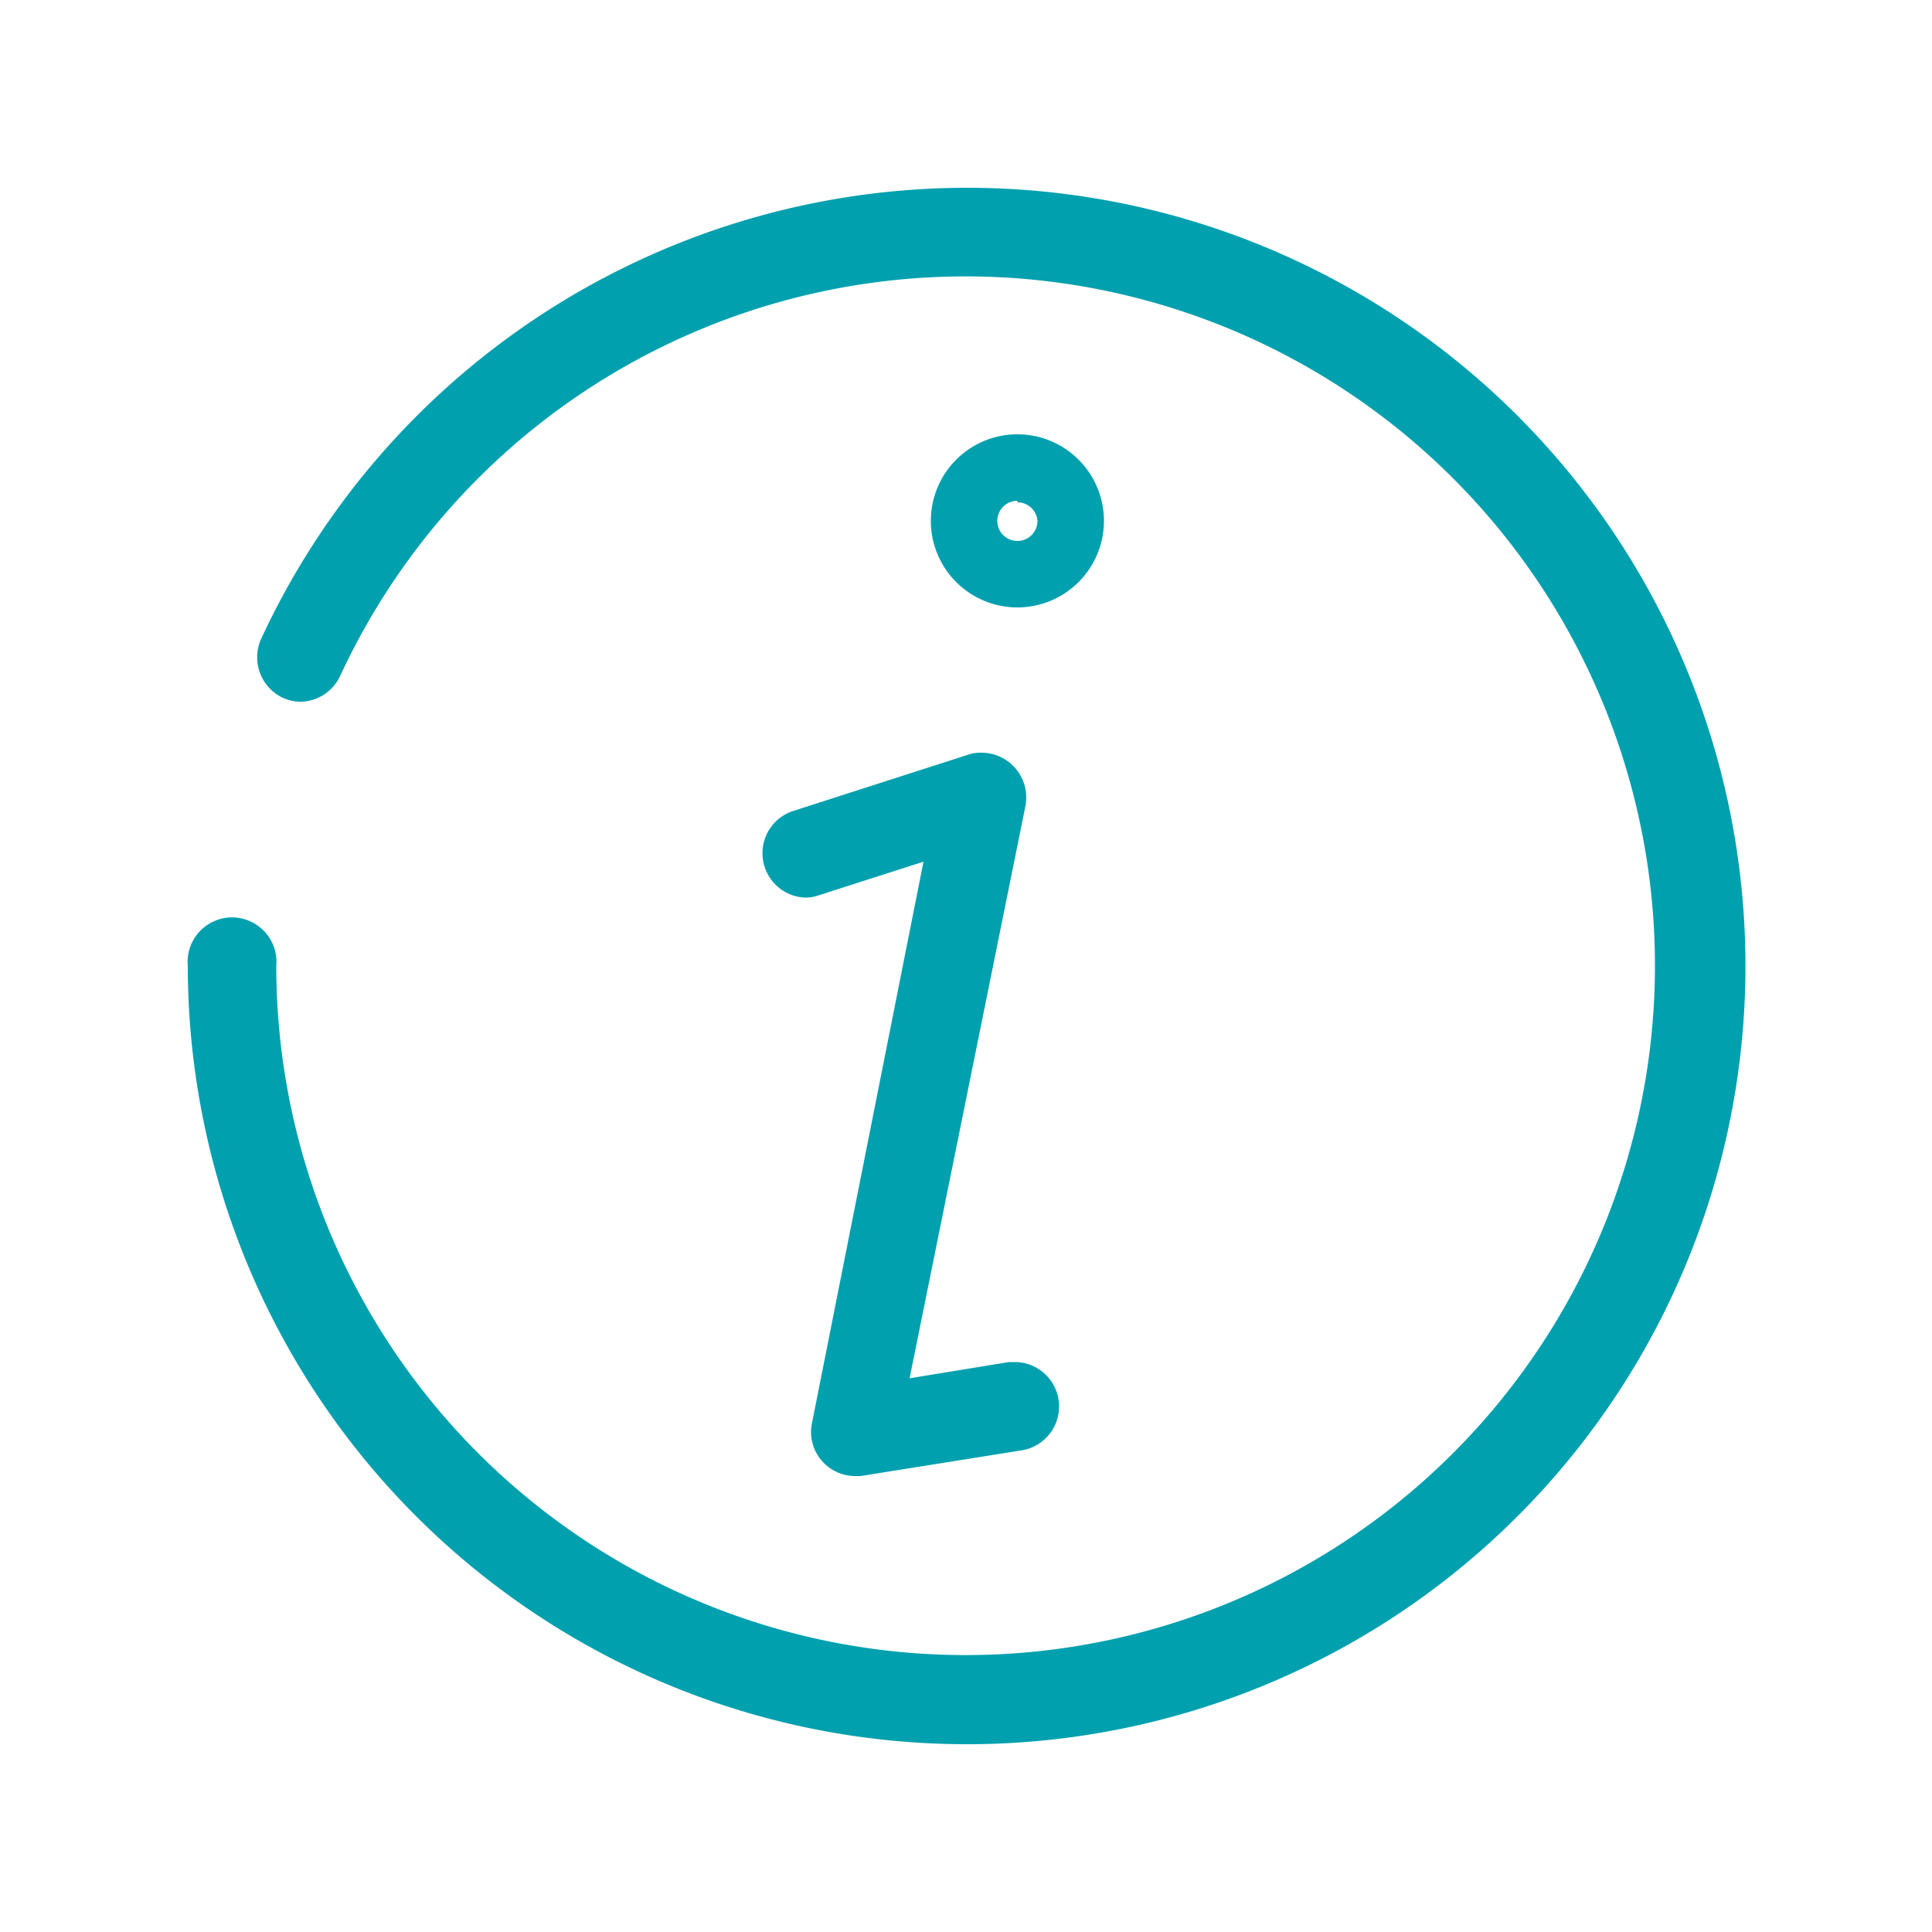
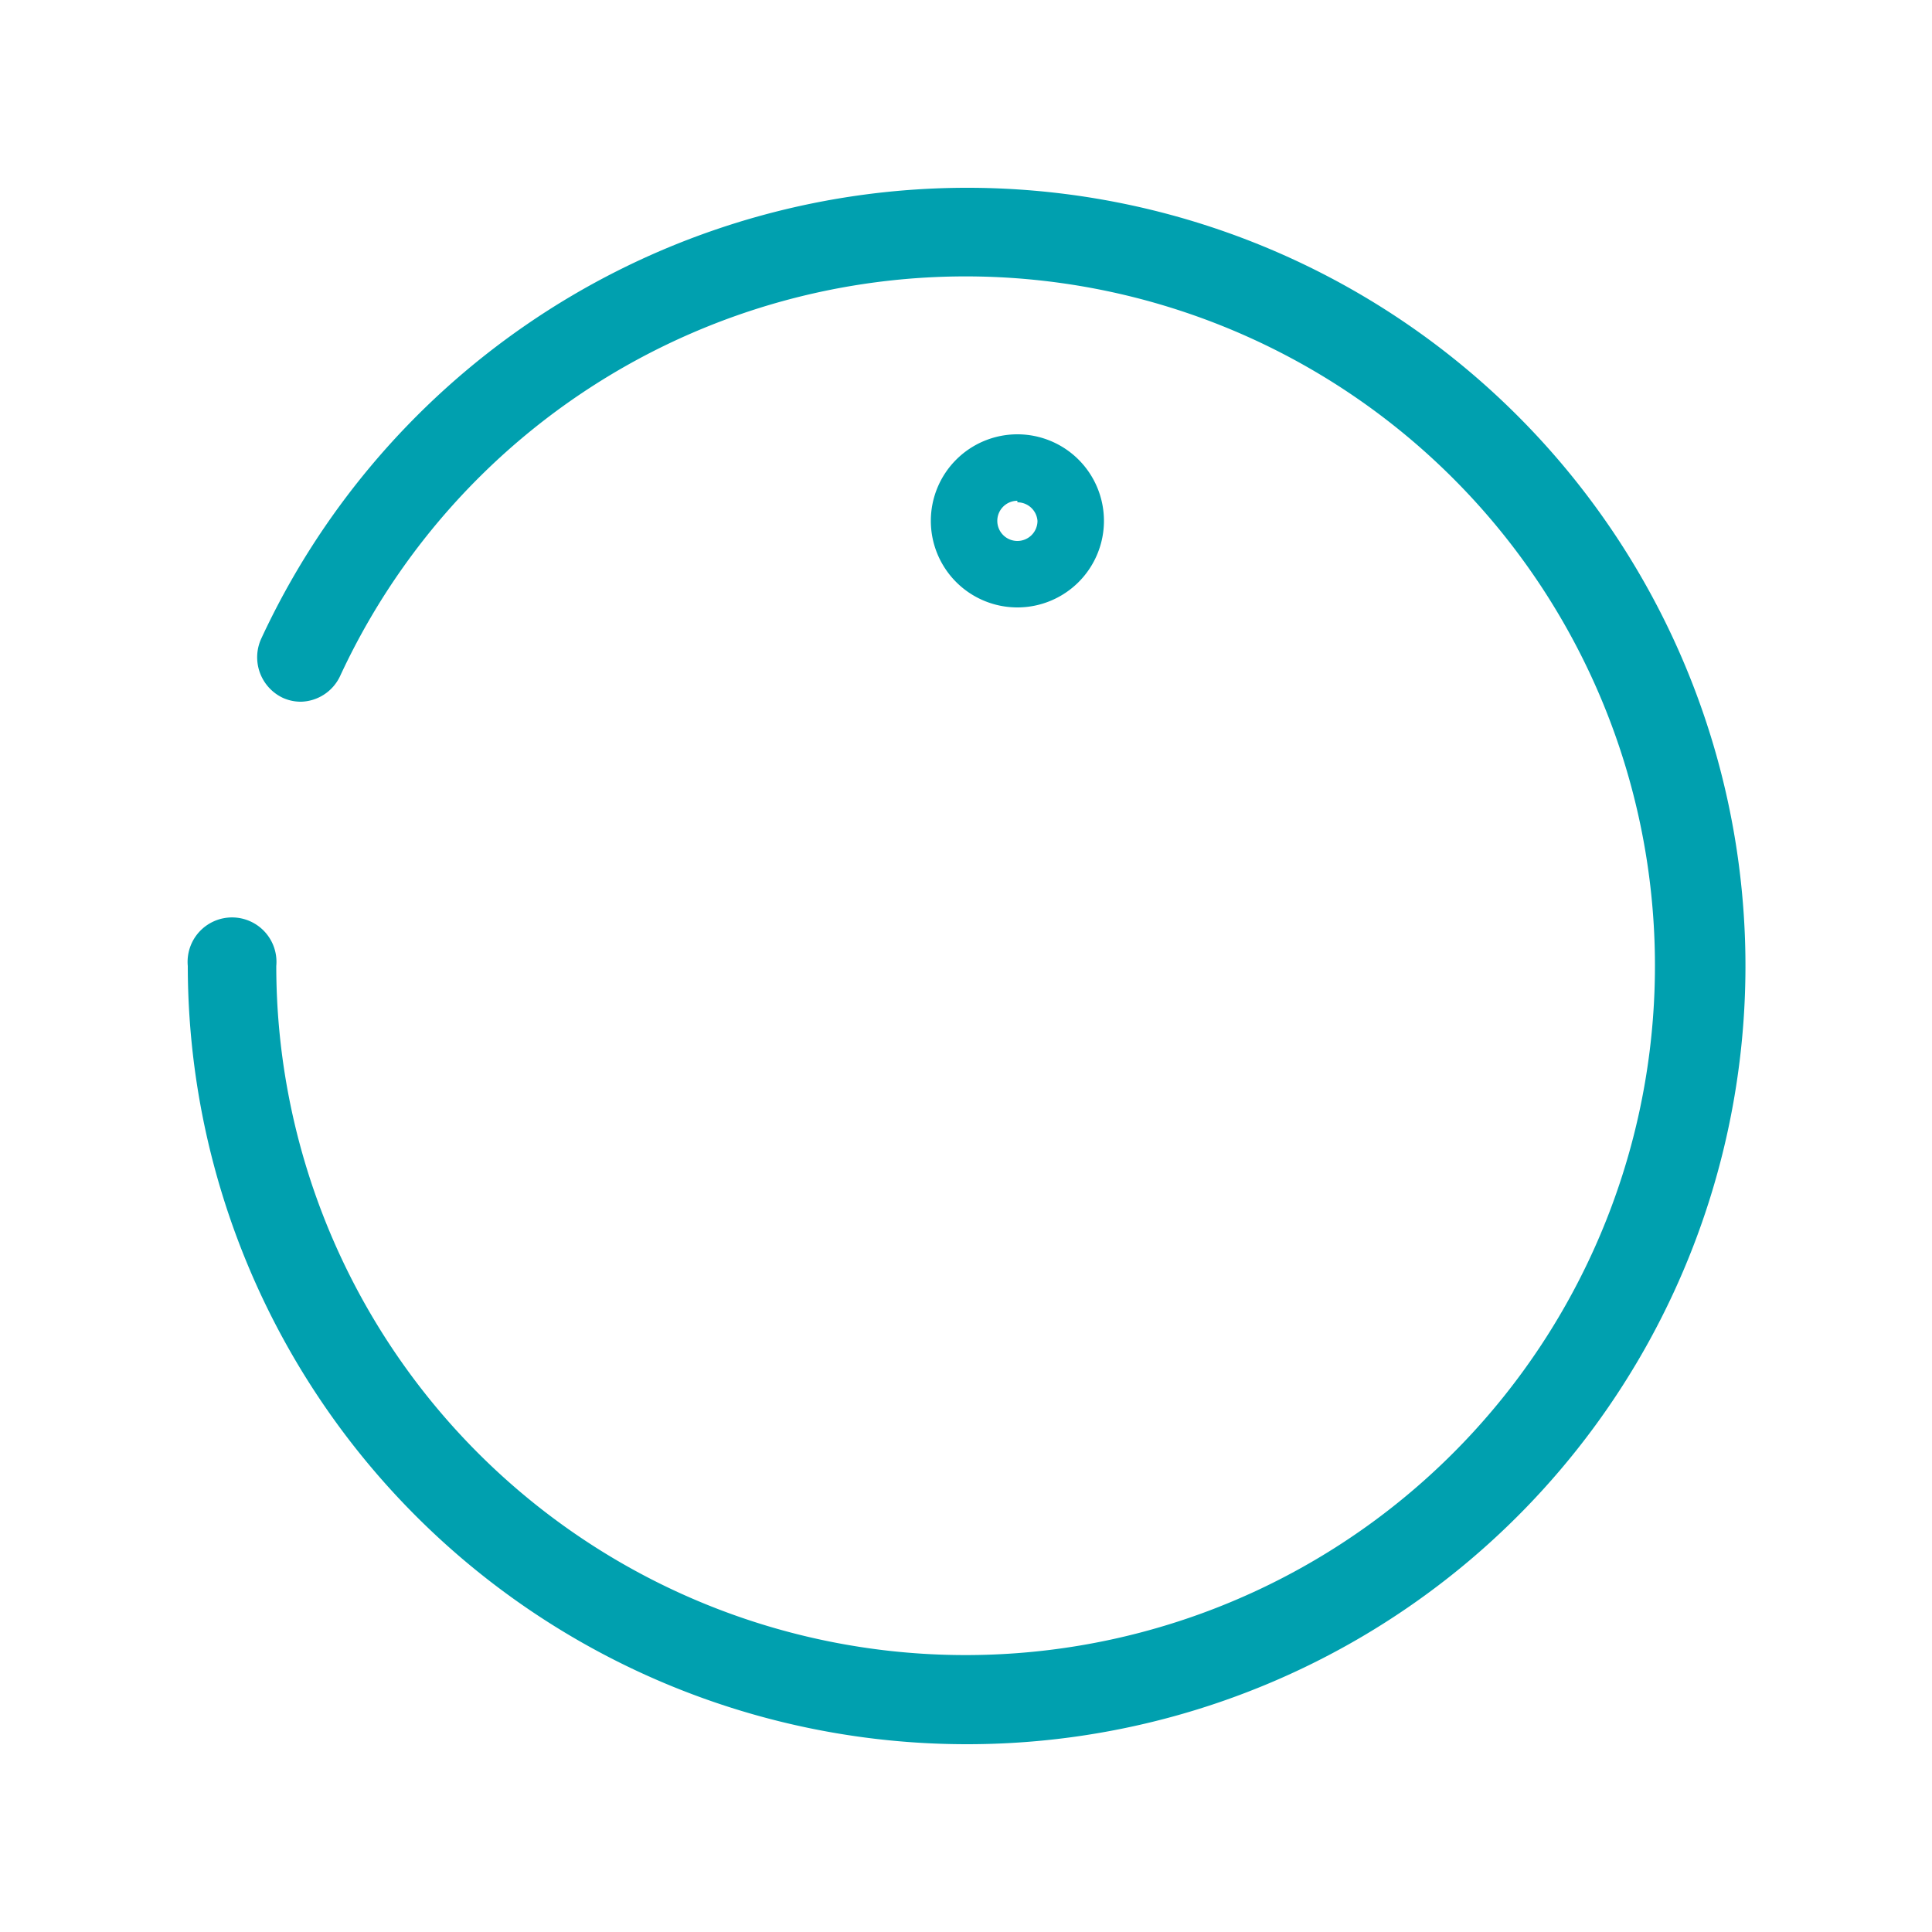
<svg xmlns="http://www.w3.org/2000/svg" viewBox="0 0 50 50">
  <defs>
    <style>.cls-1{fill:#00a0af;}.cls-2{fill:none;}</style>
  </defs>
  <title>info</title>
  <g id="Layer_2" data-name="Layer 2">
    <g id="Isolation_Mode" data-name="Isolation Mode">
      <path class="cls-1" d="M26.33,15.72a2.24,2.24,0,1,1,2.24-2.24A2.24,2.24,0,0,1,26.33,15.72Zm0-2.76a.52.52,0,1,0,.52.52A.52.52,0,0,0,26.33,13Z" />
-       <path class="cls-1" d="M22.13,38.2a1.14,1.14,0,0,1-.82-.35,1.13,1.13,0,0,1-.3-1L23.9,22.3l-2.71.87a1,1,0,0,1-.35.06A1.15,1.15,0,0,1,20.49,21l4.57-1.47a1,1,0,0,1,.35-.05,1.16,1.16,0,0,1,1.13,1.37l-3,14.82,2.57-.42h.18a1.15,1.15,0,0,1,.18,2.28l-4.2.67Z" />
      <path class="cls-1" d="M25,45.14A20.16,20.16,0,0,1,4.86,25a1.15,1.15,0,1,1,2.29,0A17.84,17.84,0,1,0,8.8,17.5a1.15,1.15,0,0,1-1,.66,1.12,1.12,0,0,1-.48-.1,1.16,1.16,0,0,1-.56-1.53A20.14,20.14,0,1,1,25,45.14Z" />
      <rect class="cls-2" width="50" height="50" />
    </g>
  </g>
</svg>